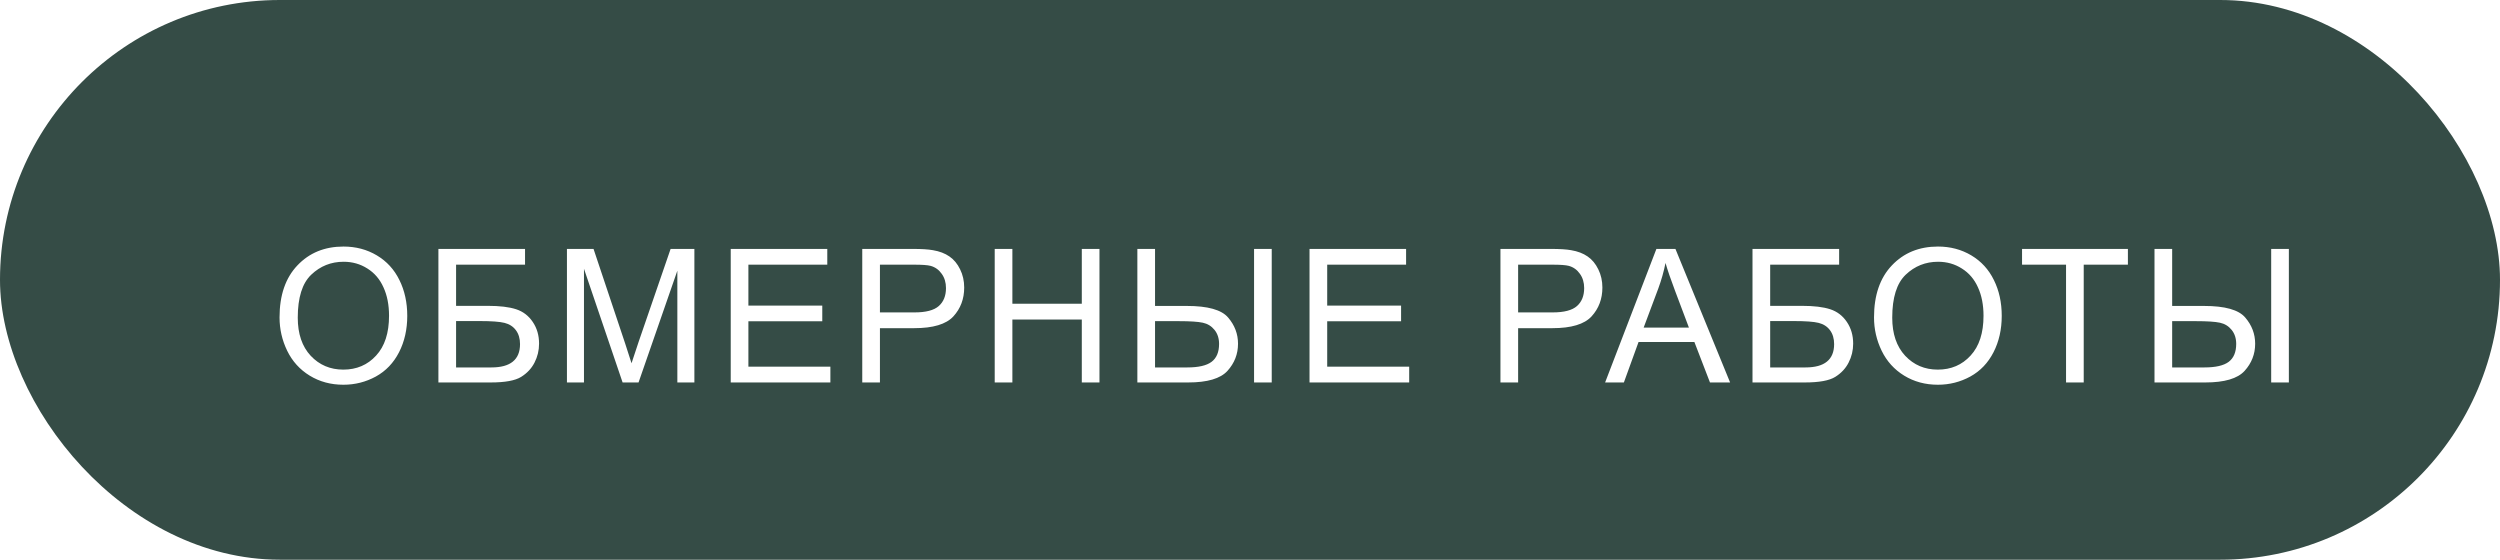
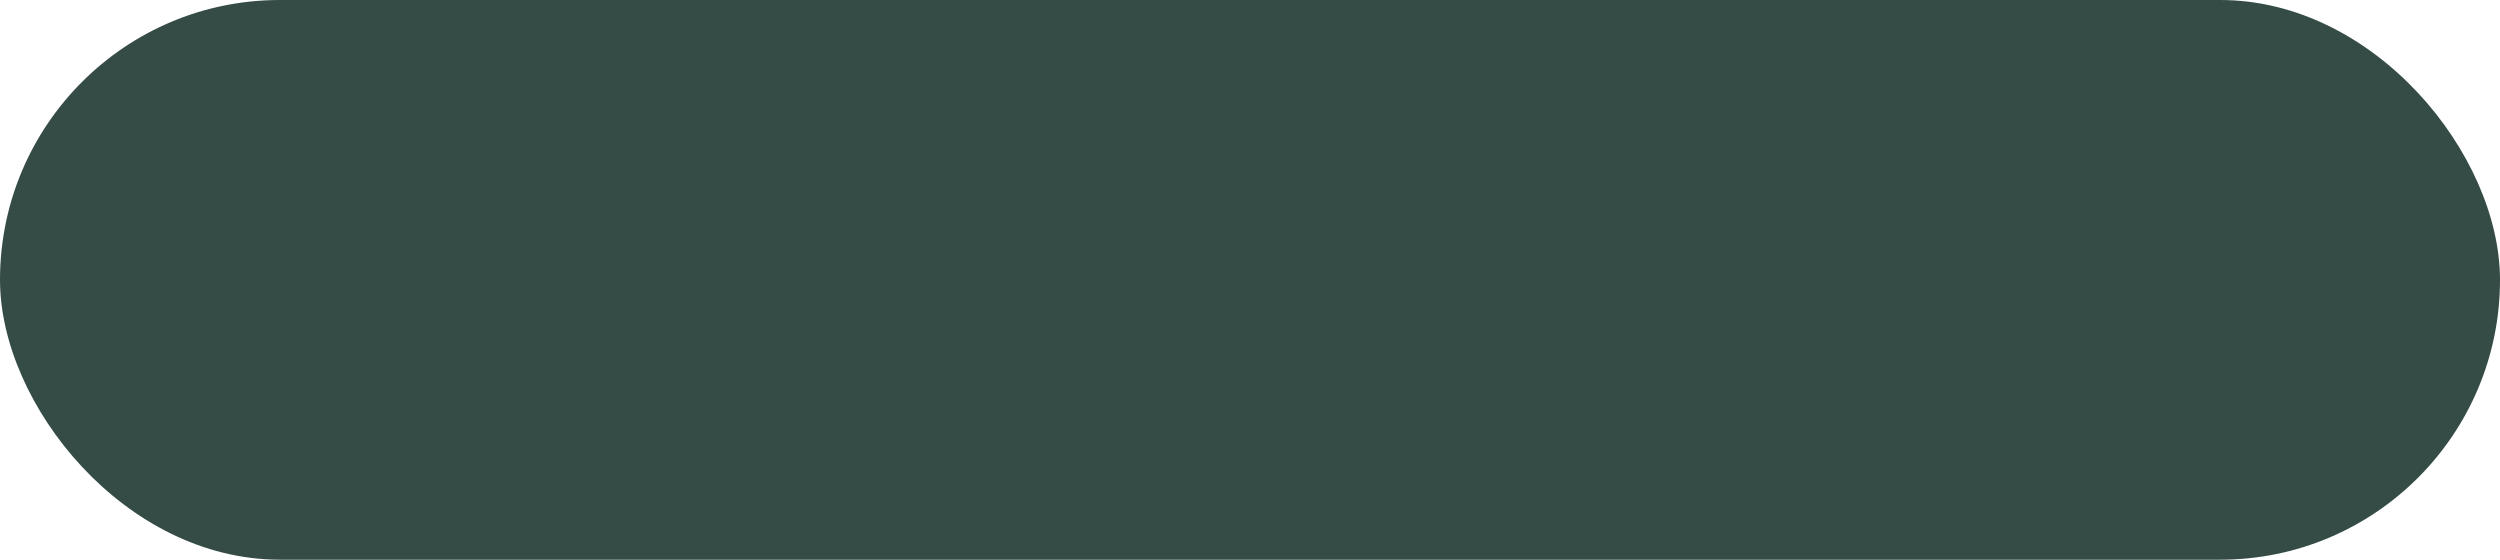
<svg xmlns="http://www.w3.org/2000/svg" width="268" height="60" viewBox="0 0 268 60" fill="none">
  <rect width="268" height="60" rx="30" fill="#354C46" />
  <g filter="url(#filter0_d_82_41)">
-     <path d="M25.967 30.027C25.967 27.651 26.605 25.792 27.881 24.451C29.157 23.104 30.804 22.43 32.822 22.43C34.144 22.43 35.335 22.745 36.397 23.377C37.458 24.009 38.265 24.891 38.818 26.023C39.378 27.15 39.658 28.429 39.658 29.861C39.658 31.313 39.365 32.612 38.779 33.758C38.193 34.904 37.363 35.773 36.289 36.365C35.215 36.951 34.056 37.244 32.812 37.244C31.465 37.244 30.26 36.919 29.199 36.268C28.138 35.617 27.334 34.728 26.787 33.602C26.24 32.475 25.967 31.284 25.967 30.027ZM27.92 30.057C27.92 31.782 28.382 33.143 29.307 34.139C30.238 35.128 31.403 35.623 32.803 35.623C34.228 35.623 35.4 35.122 36.318 34.119C37.243 33.117 37.705 31.694 37.705 29.852C37.705 28.686 37.507 27.671 37.109 26.805C36.719 25.932 36.143 25.259 35.381 24.783C34.626 24.301 33.776 24.061 32.832 24.061C31.491 24.061 30.335 24.523 29.365 25.447C28.402 26.365 27.92 27.902 27.92 30.057ZM42.997 22.684H52.284V24.373H44.892V28.787H48.31C49.573 28.787 50.575 28.908 51.318 29.148C52.066 29.389 52.665 29.845 53.114 30.516C53.564 31.18 53.788 31.954 53.788 32.84C53.788 33.562 53.626 34.24 53.3 34.871C52.981 35.496 52.502 36.007 51.864 36.404C51.226 36.801 50.139 37 48.603 37H42.997V22.684ZM44.892 35.389H48.681C49.703 35.389 50.468 35.18 50.976 34.764C51.49 34.347 51.747 33.722 51.747 32.889C51.747 32.296 51.601 31.801 51.308 31.404C51.015 31.007 50.608 30.744 50.087 30.613C49.566 30.483 48.678 30.418 47.421 30.418H44.892V35.389ZM56.776 37V22.684H59.627L63.016 32.82C63.328 33.764 63.556 34.471 63.7 34.94C63.862 34.419 64.116 33.654 64.461 32.645L67.889 22.684H70.438V37H68.612V25.018L64.452 37H62.743L58.602 24.812V37H56.776ZM74.334 37V22.684H84.685V24.373H76.228V28.758H84.148V30.438H76.228V35.31H85.017V37H74.334ZM88.434 37V22.684H93.835C94.785 22.684 95.511 22.729 96.013 22.82C96.716 22.938 97.305 23.162 97.78 23.494C98.255 23.82 98.636 24.279 98.923 24.871C99.216 25.463 99.362 26.115 99.362 26.824C99.362 28.042 98.975 29.074 98.2 29.92C97.425 30.76 96.025 31.18 94.001 31.18H90.329V37H88.434ZM90.329 29.49H94.03C95.254 29.49 96.123 29.262 96.638 28.807C97.152 28.351 97.409 27.71 97.409 26.883C97.409 26.284 97.256 25.773 96.95 25.35C96.65 24.92 96.253 24.637 95.759 24.5C95.44 24.415 94.85 24.373 93.991 24.373H90.329V29.49ZM102.633 37V22.684H104.527V28.562H111.969V22.684H113.863V37H111.969V30.252H104.527V37H102.633ZM117.925 22.684H119.82V28.797H123.238C125.477 28.797 126.948 29.21 127.652 30.037C128.361 30.864 128.716 31.801 128.716 32.85C128.716 33.956 128.338 34.926 127.583 35.76C126.828 36.587 125.425 37 123.374 37H117.925V22.684ZM119.82 35.389H123.286C124.478 35.389 125.34 35.19 125.874 34.793C126.415 34.389 126.685 33.748 126.685 32.869C126.685 32.27 126.522 31.769 126.196 31.365C125.871 30.962 125.451 30.704 124.937 30.594C124.422 30.483 123.563 30.428 122.359 30.428H119.82V35.389ZM130.435 22.684H132.329V37H130.435V22.684ZM136.381 37V22.684H146.733V24.373H138.276V28.758H146.196V30.438H138.276V35.31H147.065V37H136.381ZM156.848 37V22.684H162.249C163.199 22.684 163.925 22.729 164.427 22.82C165.13 22.938 165.719 23.162 166.194 23.494C166.669 23.82 167.05 24.279 167.337 24.871C167.63 25.463 167.776 26.115 167.776 26.824C167.776 28.042 167.389 29.074 166.614 29.92C165.839 30.76 164.44 31.18 162.415 31.18H158.743V37H156.848ZM158.743 29.49H162.444C163.668 29.49 164.537 29.262 165.052 28.807C165.566 28.351 165.823 27.71 165.823 26.883C165.823 26.284 165.67 25.773 165.364 25.35C165.065 24.92 164.667 24.637 164.173 24.5C163.854 24.415 163.264 24.373 162.405 24.373H158.743V29.49ZM168.068 37L173.566 22.684H175.607L181.467 37H179.309L177.639 32.664H171.652L170.08 37H168.068ZM172.199 31.121H177.053L175.559 27.156C175.103 25.952 174.764 24.962 174.543 24.188C174.361 25.105 174.104 26.017 173.771 26.922L172.199 31.121ZM183.868 22.684H193.155V24.373H185.763V28.787H189.181C190.444 28.787 191.446 28.908 192.189 29.148C192.937 29.389 193.536 29.845 193.986 30.516C194.435 31.18 194.659 31.954 194.659 32.84C194.659 33.562 194.497 34.24 194.171 34.871C193.852 35.496 193.374 36.007 192.736 36.404C192.098 36.801 191.01 37 189.474 37H183.868V22.684ZM185.763 35.389H189.552C190.574 35.389 191.339 35.18 191.847 34.764C192.361 34.347 192.618 33.722 192.618 32.889C192.618 32.296 192.472 31.801 192.179 31.404C191.886 31.007 191.479 30.744 190.958 30.613C190.437 30.483 189.549 30.418 188.292 30.418H185.763V35.389ZM196.895 30.027C196.895 27.651 197.533 25.792 198.809 24.451C200.085 23.104 201.732 22.43 203.75 22.43C205.072 22.43 206.263 22.745 207.325 23.377C208.386 24.009 209.193 24.891 209.746 26.023C210.306 27.15 210.586 28.429 210.586 29.861C210.586 31.313 210.293 32.612 209.707 33.758C209.121 34.904 208.291 35.773 207.217 36.365C206.143 36.951 204.984 37.244 203.741 37.244C202.393 37.244 201.189 36.919 200.127 36.268C199.066 35.617 198.262 34.728 197.715 33.602C197.168 32.475 196.895 31.284 196.895 30.027ZM198.848 30.057C198.848 31.782 199.31 33.143 200.235 34.139C201.166 35.128 202.331 35.623 203.731 35.623C205.157 35.623 206.329 35.122 207.246 34.119C208.171 33.117 208.633 31.694 208.633 29.852C208.633 28.686 208.435 27.671 208.038 26.805C207.647 25.932 207.071 25.259 206.309 24.783C205.554 24.301 204.704 24.061 203.76 24.061C202.419 24.061 201.263 24.523 200.293 25.447C199.33 26.365 198.848 27.902 198.848 30.057ZM217.48 37V24.373H212.763V22.684H224.111V24.373H219.375V37H217.48ZM226.962 22.684H228.856V28.797H232.274C234.514 28.797 235.985 29.21 236.688 30.037C237.398 30.864 237.753 31.801 237.753 32.85C237.753 33.956 237.375 34.926 236.62 35.76C235.865 36.587 234.462 37 232.411 37H226.962V22.684ZM228.856 35.389H232.323C233.514 35.389 234.377 35.19 234.911 34.793C235.451 34.389 235.721 33.748 235.721 32.869C235.721 32.27 235.559 31.769 235.233 31.365C234.908 30.962 234.488 30.704 233.973 30.594C233.459 30.483 232.6 30.428 231.395 30.428H228.856V35.389ZM239.471 22.684H241.366V37H239.471V22.684Z" fill="white" />
-   </g>
+     </g>
  <defs>
    <filter id="filter0_d_82_41" x="25.967" y="22.43" width="223.399" height="22.814" filterUnits="userSpaceOnUse" color-interpolation-filters="sRGB">
      <feFlood flood-opacity="0" result="BackgroundImageFix" />
      <feColorMatrix in="SourceAlpha" type="matrix" values="0 0 0 0 0 0 0 0 0 0 0 0 0 0 0 0 0 0 127 0" result="hardAlpha" />
      <feOffset dx="4" dy="4" />
      <feGaussianBlur stdDeviation="2" />
      <feComposite in2="hardAlpha" operator="out" />
      <feColorMatrix type="matrix" values="0 0 0 0 0.741 0 0 0 0 0.812 0 0 0 0 0.749 0 0 0 0.5 0" />
      <feBlend mode="normal" in2="BackgroundImageFix" result="effect1_dropShadow_82_41" />
      <feBlend mode="normal" in="SourceGraphic" in2="effect1_dropShadow_82_41" result="shape" />
    </filter>
  </defs>
</svg>